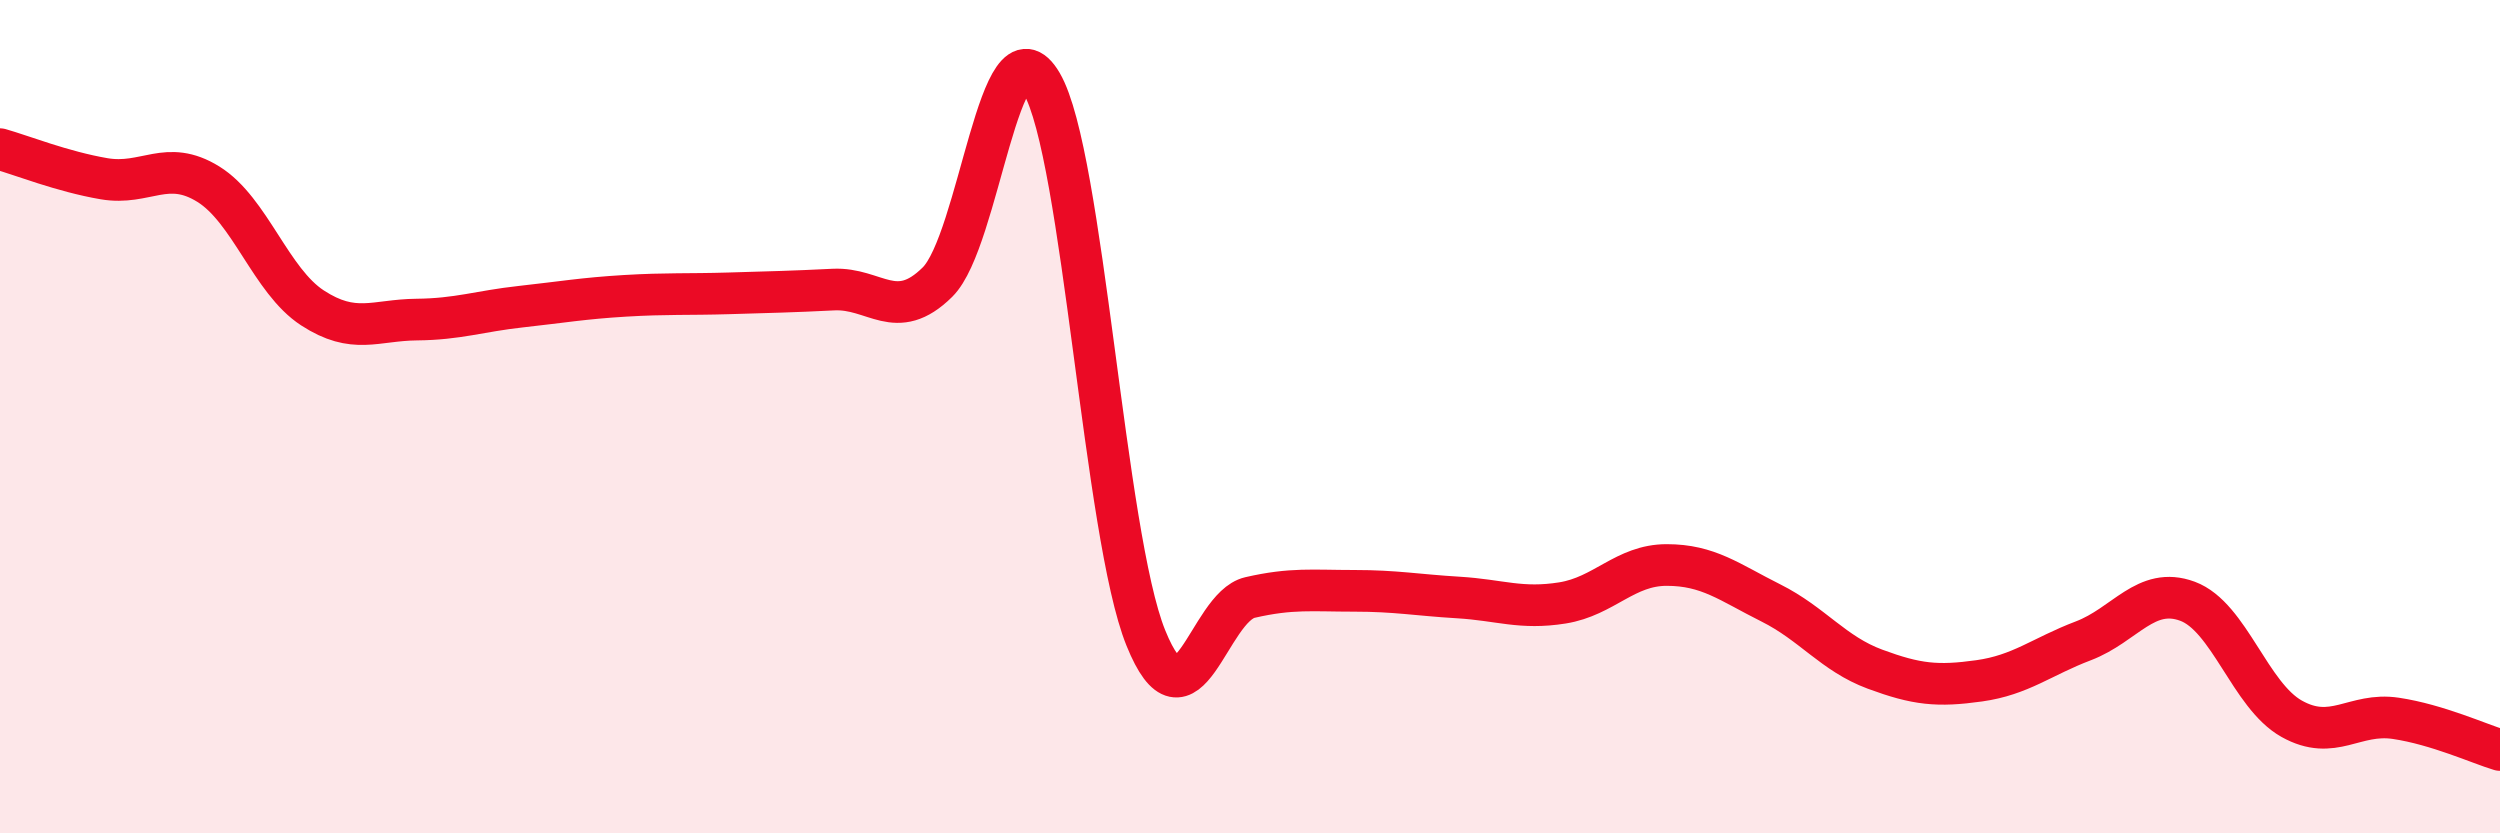
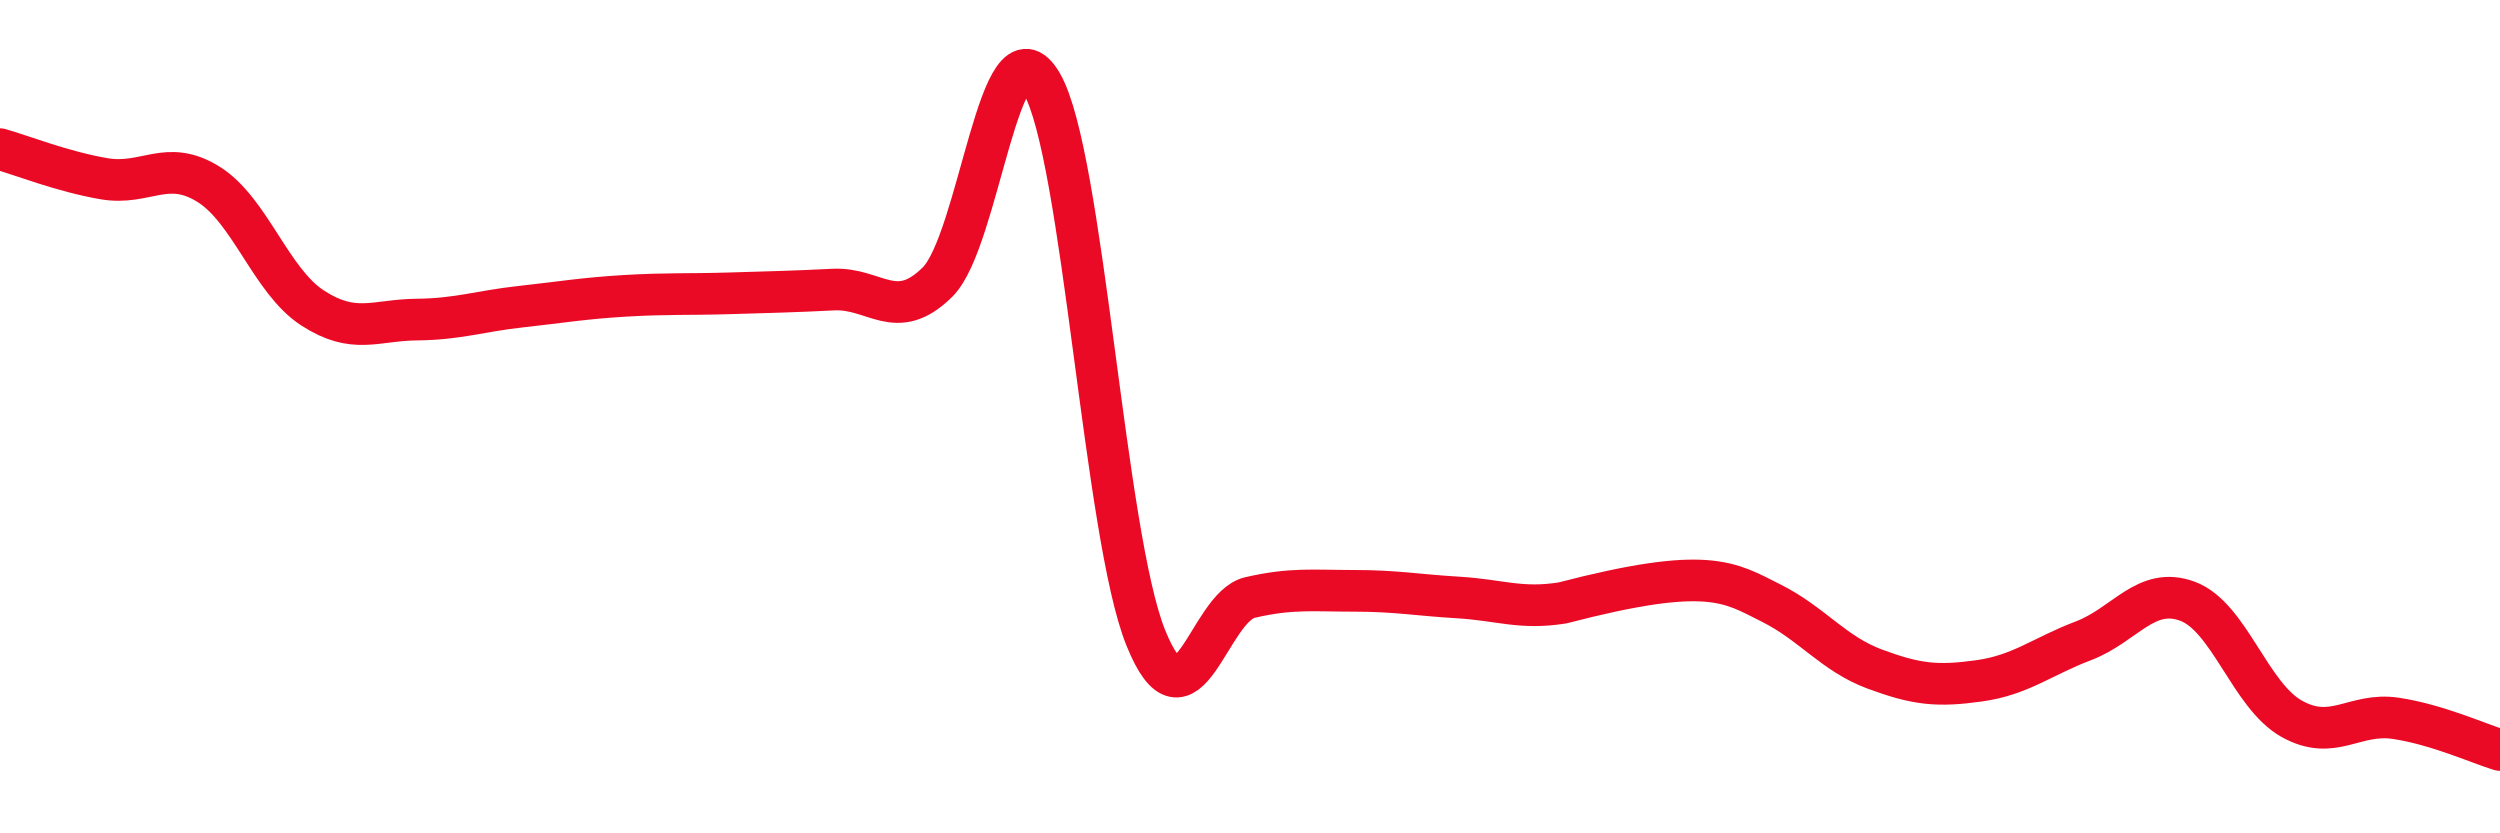
<svg xmlns="http://www.w3.org/2000/svg" width="60" height="20" viewBox="0 0 60 20">
-   <path d="M 0,3.58 C 0.5,3.72 1.5,4.12 2.5,4.29 C 3.5,4.46 4,3.8 5,4.42 C 6,5.04 6.5,6.74 7.5,7.39 C 8.5,8.04 9,7.68 10,7.67 C 11,7.66 11.5,7.47 12.5,7.36 C 13.5,7.25 14,7.16 15,7.1 C 16,7.04 16.5,7.07 17.5,7.04 C 18.5,7.01 19,7 20,6.95 C 21,6.9 21.5,7.76 22.5,6.77 C 23.5,5.78 24,0.29 25,2 C 26,3.71 26.5,12.84 27.5,15.31 C 28.5,17.78 29,14.57 30,14.34 C 31,14.11 31.5,14.18 32.5,14.18 C 33.5,14.18 34,14.28 35,14.34 C 36,14.4 36.5,14.63 37.5,14.47 C 38.5,14.31 39,13.56 40,13.56 C 41,13.56 41.5,13.97 42.5,14.47 C 43.5,14.97 44,15.69 45,16.06 C 46,16.43 46.5,16.48 47.5,16.34 C 48.5,16.2 49,15.76 50,15.38 C 51,15 51.5,14.06 52.5,14.43 C 53.5,14.8 54,16.69 55,17.25 C 56,17.81 56.5,17.09 57.5,17.24 C 58.5,17.39 59.5,17.85 60,18L60 20L0 20Z" fill="#EB0A25" opacity="0.1" stroke-linecap="round" stroke-linejoin="round" />
-   <path d="M 0,3.58 C 0.5,3.72 1.5,4.12 2.5,4.29 C 3.5,4.46 4,3.8 5,4.42 C 6,5.04 6.5,6.74 7.5,7.39 C 8.5,8.04 9,7.68 10,7.67 C 11,7.66 11.5,7.47 12.5,7.36 C 13.5,7.25 14,7.16 15,7.1 C 16,7.04 16.5,7.07 17.5,7.04 C 18.5,7.01 19,7 20,6.95 C 21,6.9 21.5,7.76 22.5,6.77 C 23.5,5.78 24,0.29 25,2 C 26,3.71 26.5,12.84 27.5,15.31 C 28.5,17.78 29,14.57 30,14.34 C 31,14.11 31.5,14.18 32.5,14.18 C 33.5,14.18 34,14.28 35,14.34 C 36,14.4 36.5,14.63 37.5,14.47 C 38.5,14.31 39,13.56 40,13.56 C 41,13.56 41.5,13.97 42.5,14.47 C 43.5,14.97 44,15.69 45,16.06 C 46,16.43 46.5,16.48 47.5,16.34 C 48.5,16.2 49,15.76 50,15.38 C 51,15 51.5,14.06 52.5,14.43 C 53.5,14.8 54,16.69 55,17.25 C 56,17.81 56.5,17.09 57.5,17.24 C 58.5,17.39 59.5,17.85 60,18" stroke="#EB0A25" stroke-width="1" fill="none" stroke-linecap="round" stroke-linejoin="round" />
+   <path d="M 0,3.58 C 0.5,3.72 1.5,4.12 2.5,4.29 C 3.5,4.46 4,3.8 5,4.42 C 6,5.04 6.5,6.74 7.5,7.39 C 8.5,8.04 9,7.68 10,7.67 C 11,7.66 11.5,7.47 12.5,7.36 C 13.5,7.25 14,7.16 15,7.1 C 16,7.04 16.5,7.07 17.5,7.04 C 18.5,7.01 19,7 20,6.95 C 21,6.9 21.5,7.76 22.5,6.77 C 23.5,5.78 24,0.29 25,2 C 26,3.71 26.5,12.84 27.5,15.31 C 28.5,17.78 29,14.57 30,14.34 C 31,14.11 31.5,14.18 32.5,14.18 C 33.5,14.18 34,14.28 35,14.34 C 36,14.4 36.5,14.63 37.5,14.47 C 41,13.56 41.5,13.97 42.5,14.47 C 43.5,14.97 44,15.69 45,16.06 C 46,16.43 46.5,16.48 47.5,16.34 C 48.5,16.2 49,15.76 50,15.38 C 51,15 51.5,14.06 52.5,14.43 C 53.5,14.8 54,16.69 55,17.25 C 56,17.81 56.5,17.09 57.5,17.24 C 58.5,17.39 59.5,17.85 60,18" stroke="#EB0A25" stroke-width="1" fill="none" stroke-linecap="round" stroke-linejoin="round" />
</svg>